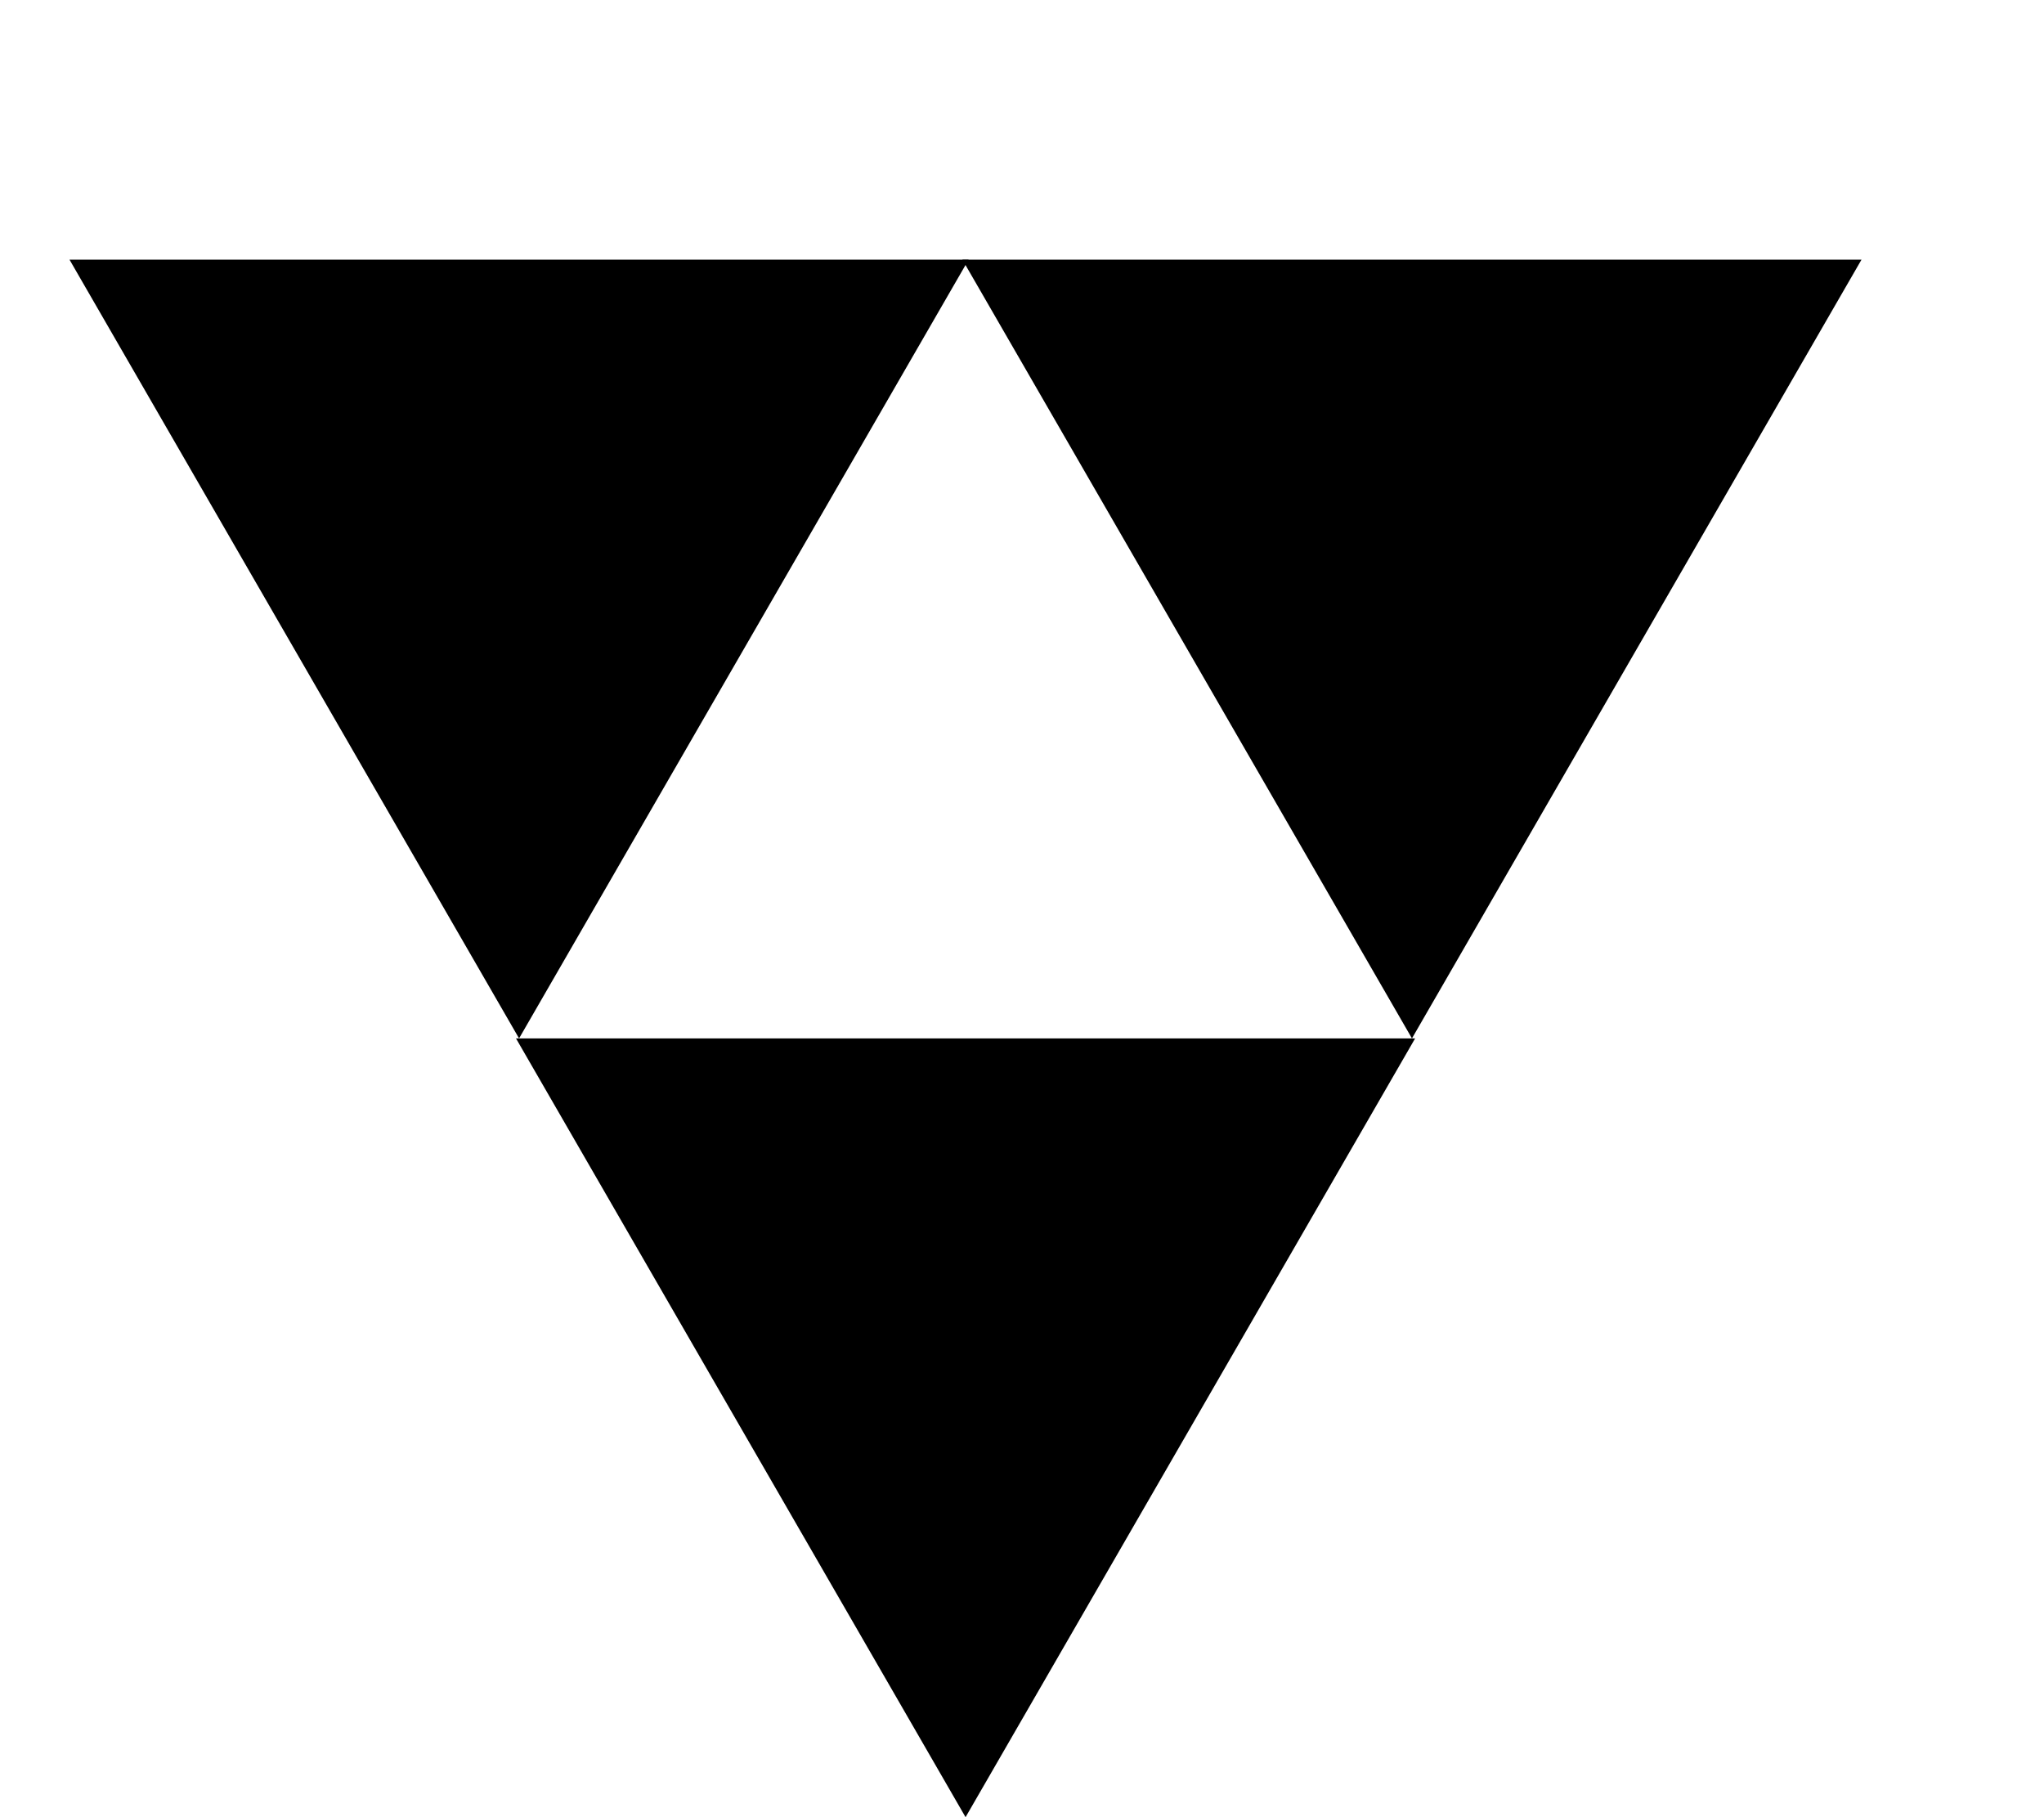
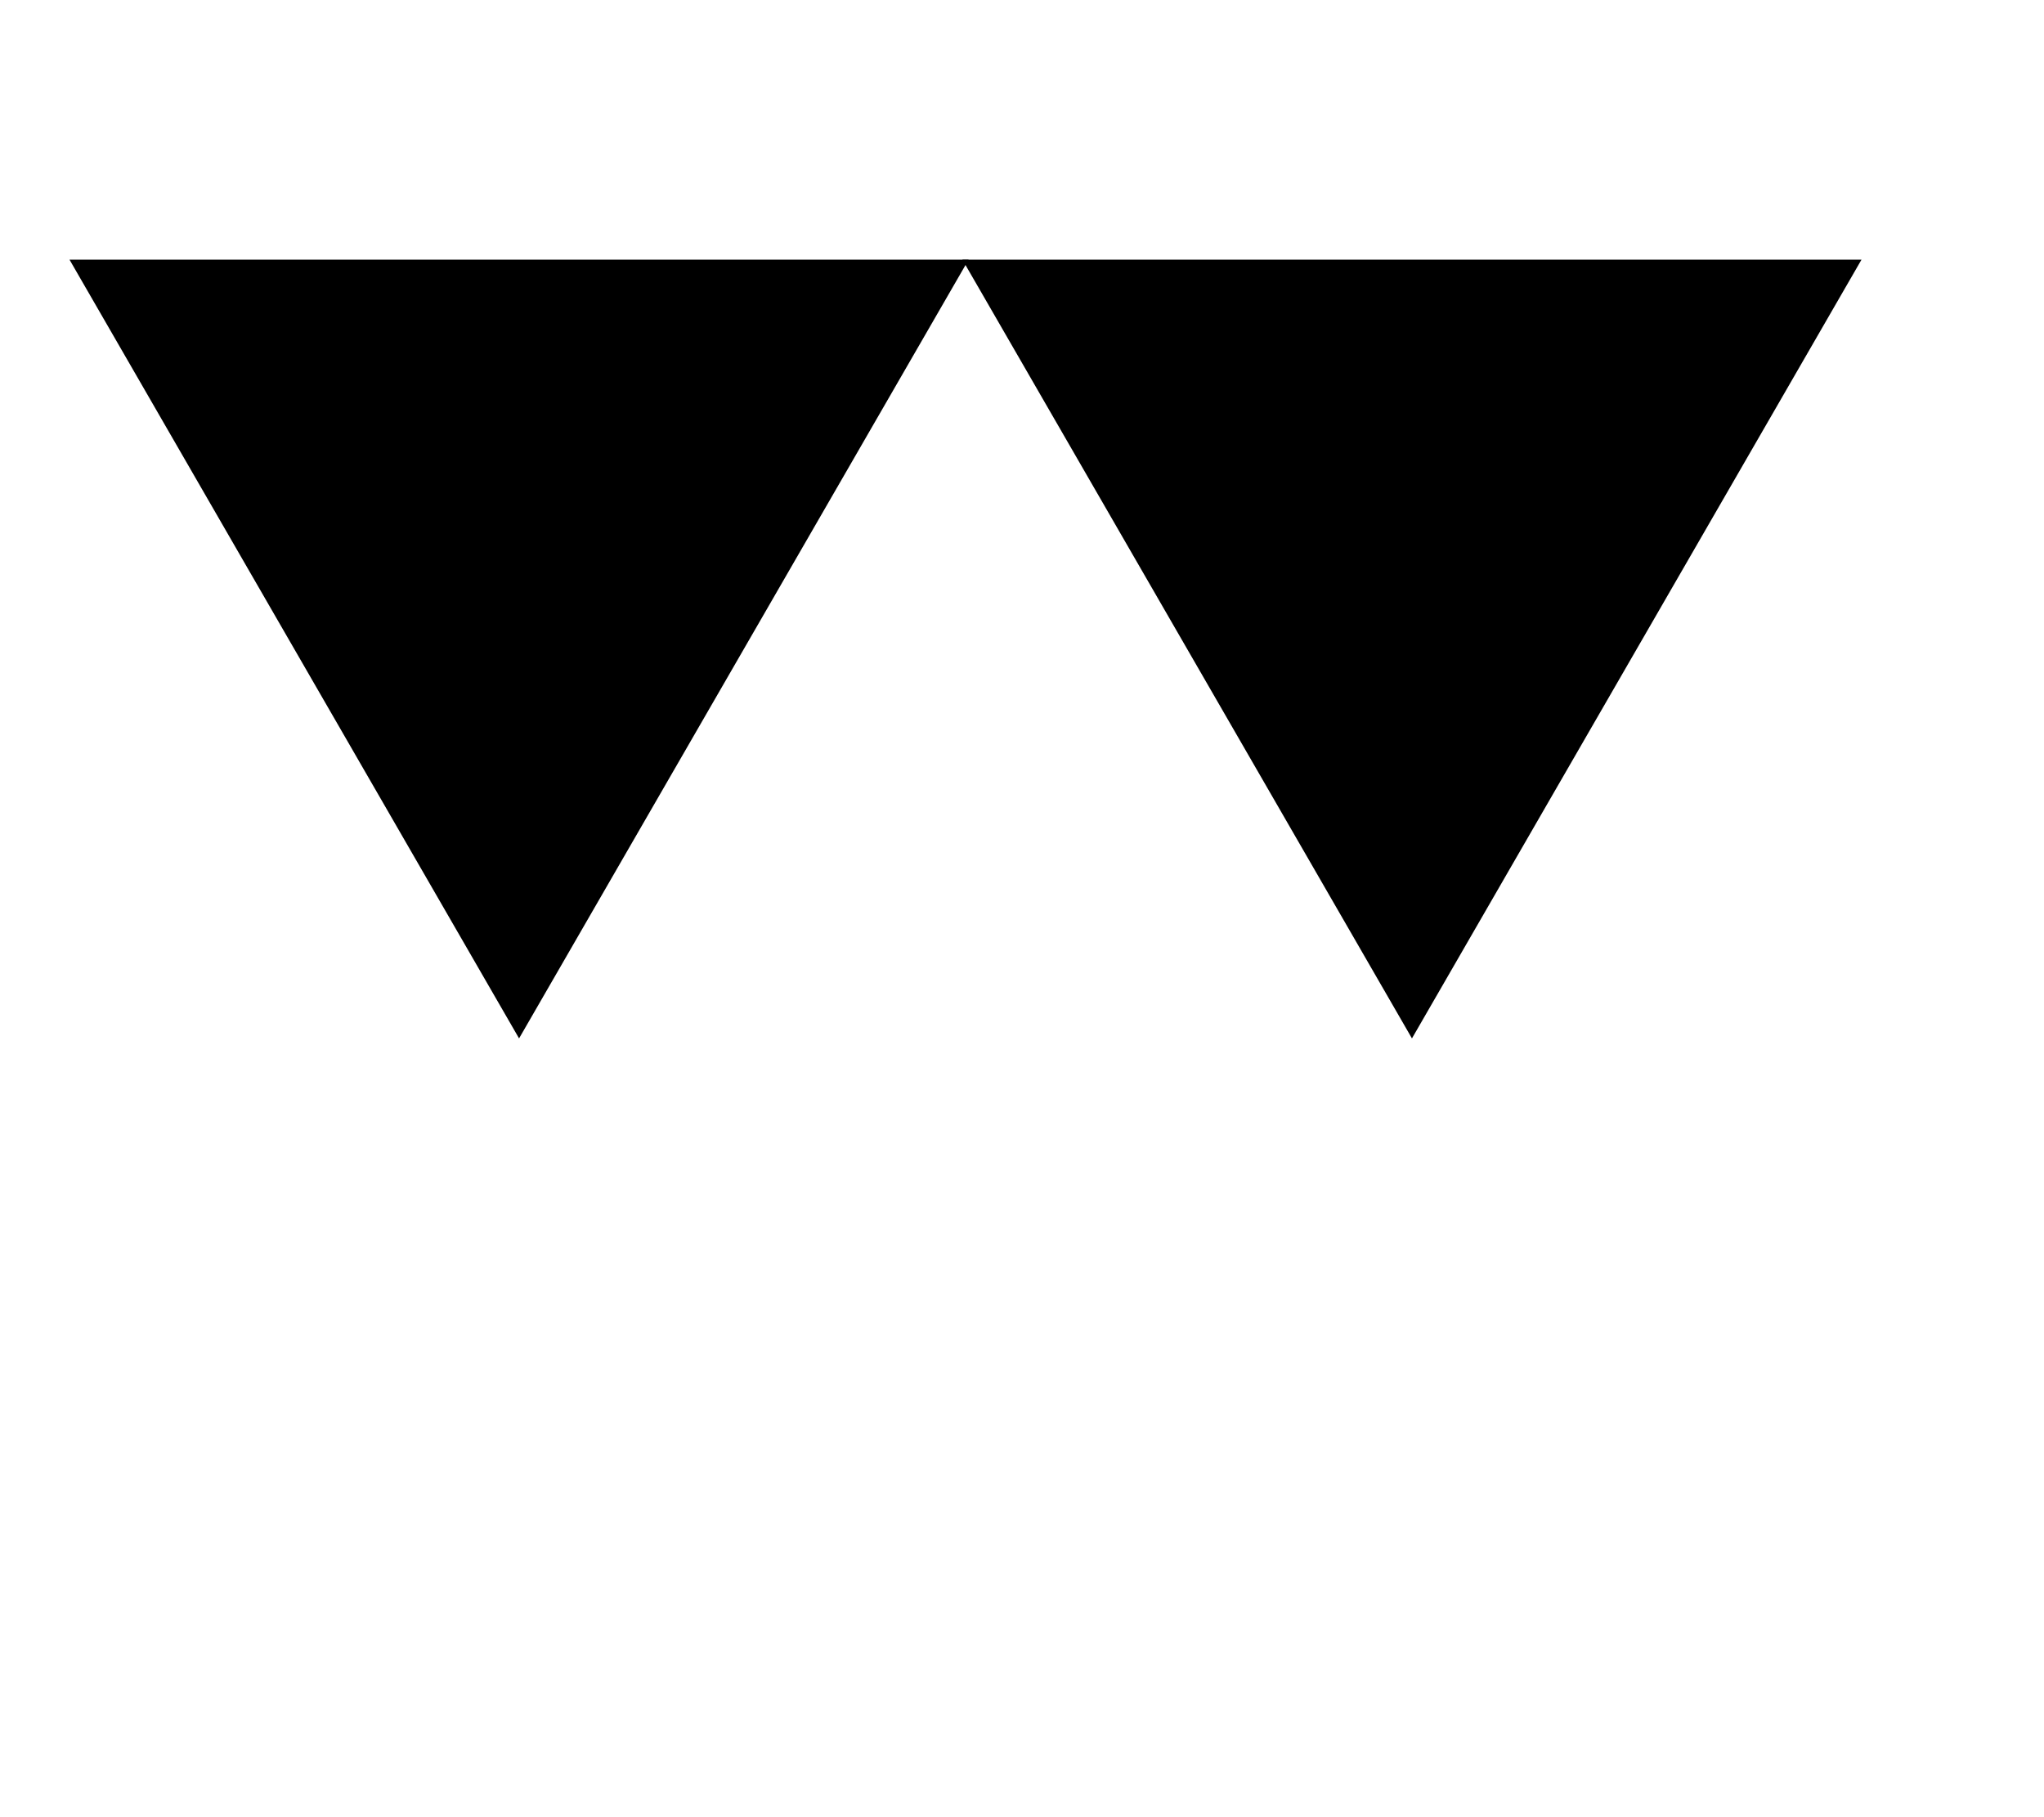
<svg xmlns="http://www.w3.org/2000/svg" width="18" height="16" viewBox="0 0 18 16" fill="none">
-   <path d="M8.503 16L4.544 9.143L12.462 9.143L8.503 16Z" fill="black" />
  <path d="M4.571 9.143L0.612 2.286L8.53 2.286L4.571 9.143Z" fill="black" />
  <path d="M12.434 9.143L8.475 2.286L16.393 2.286L12.434 9.143Z" fill="black" />
</svg>